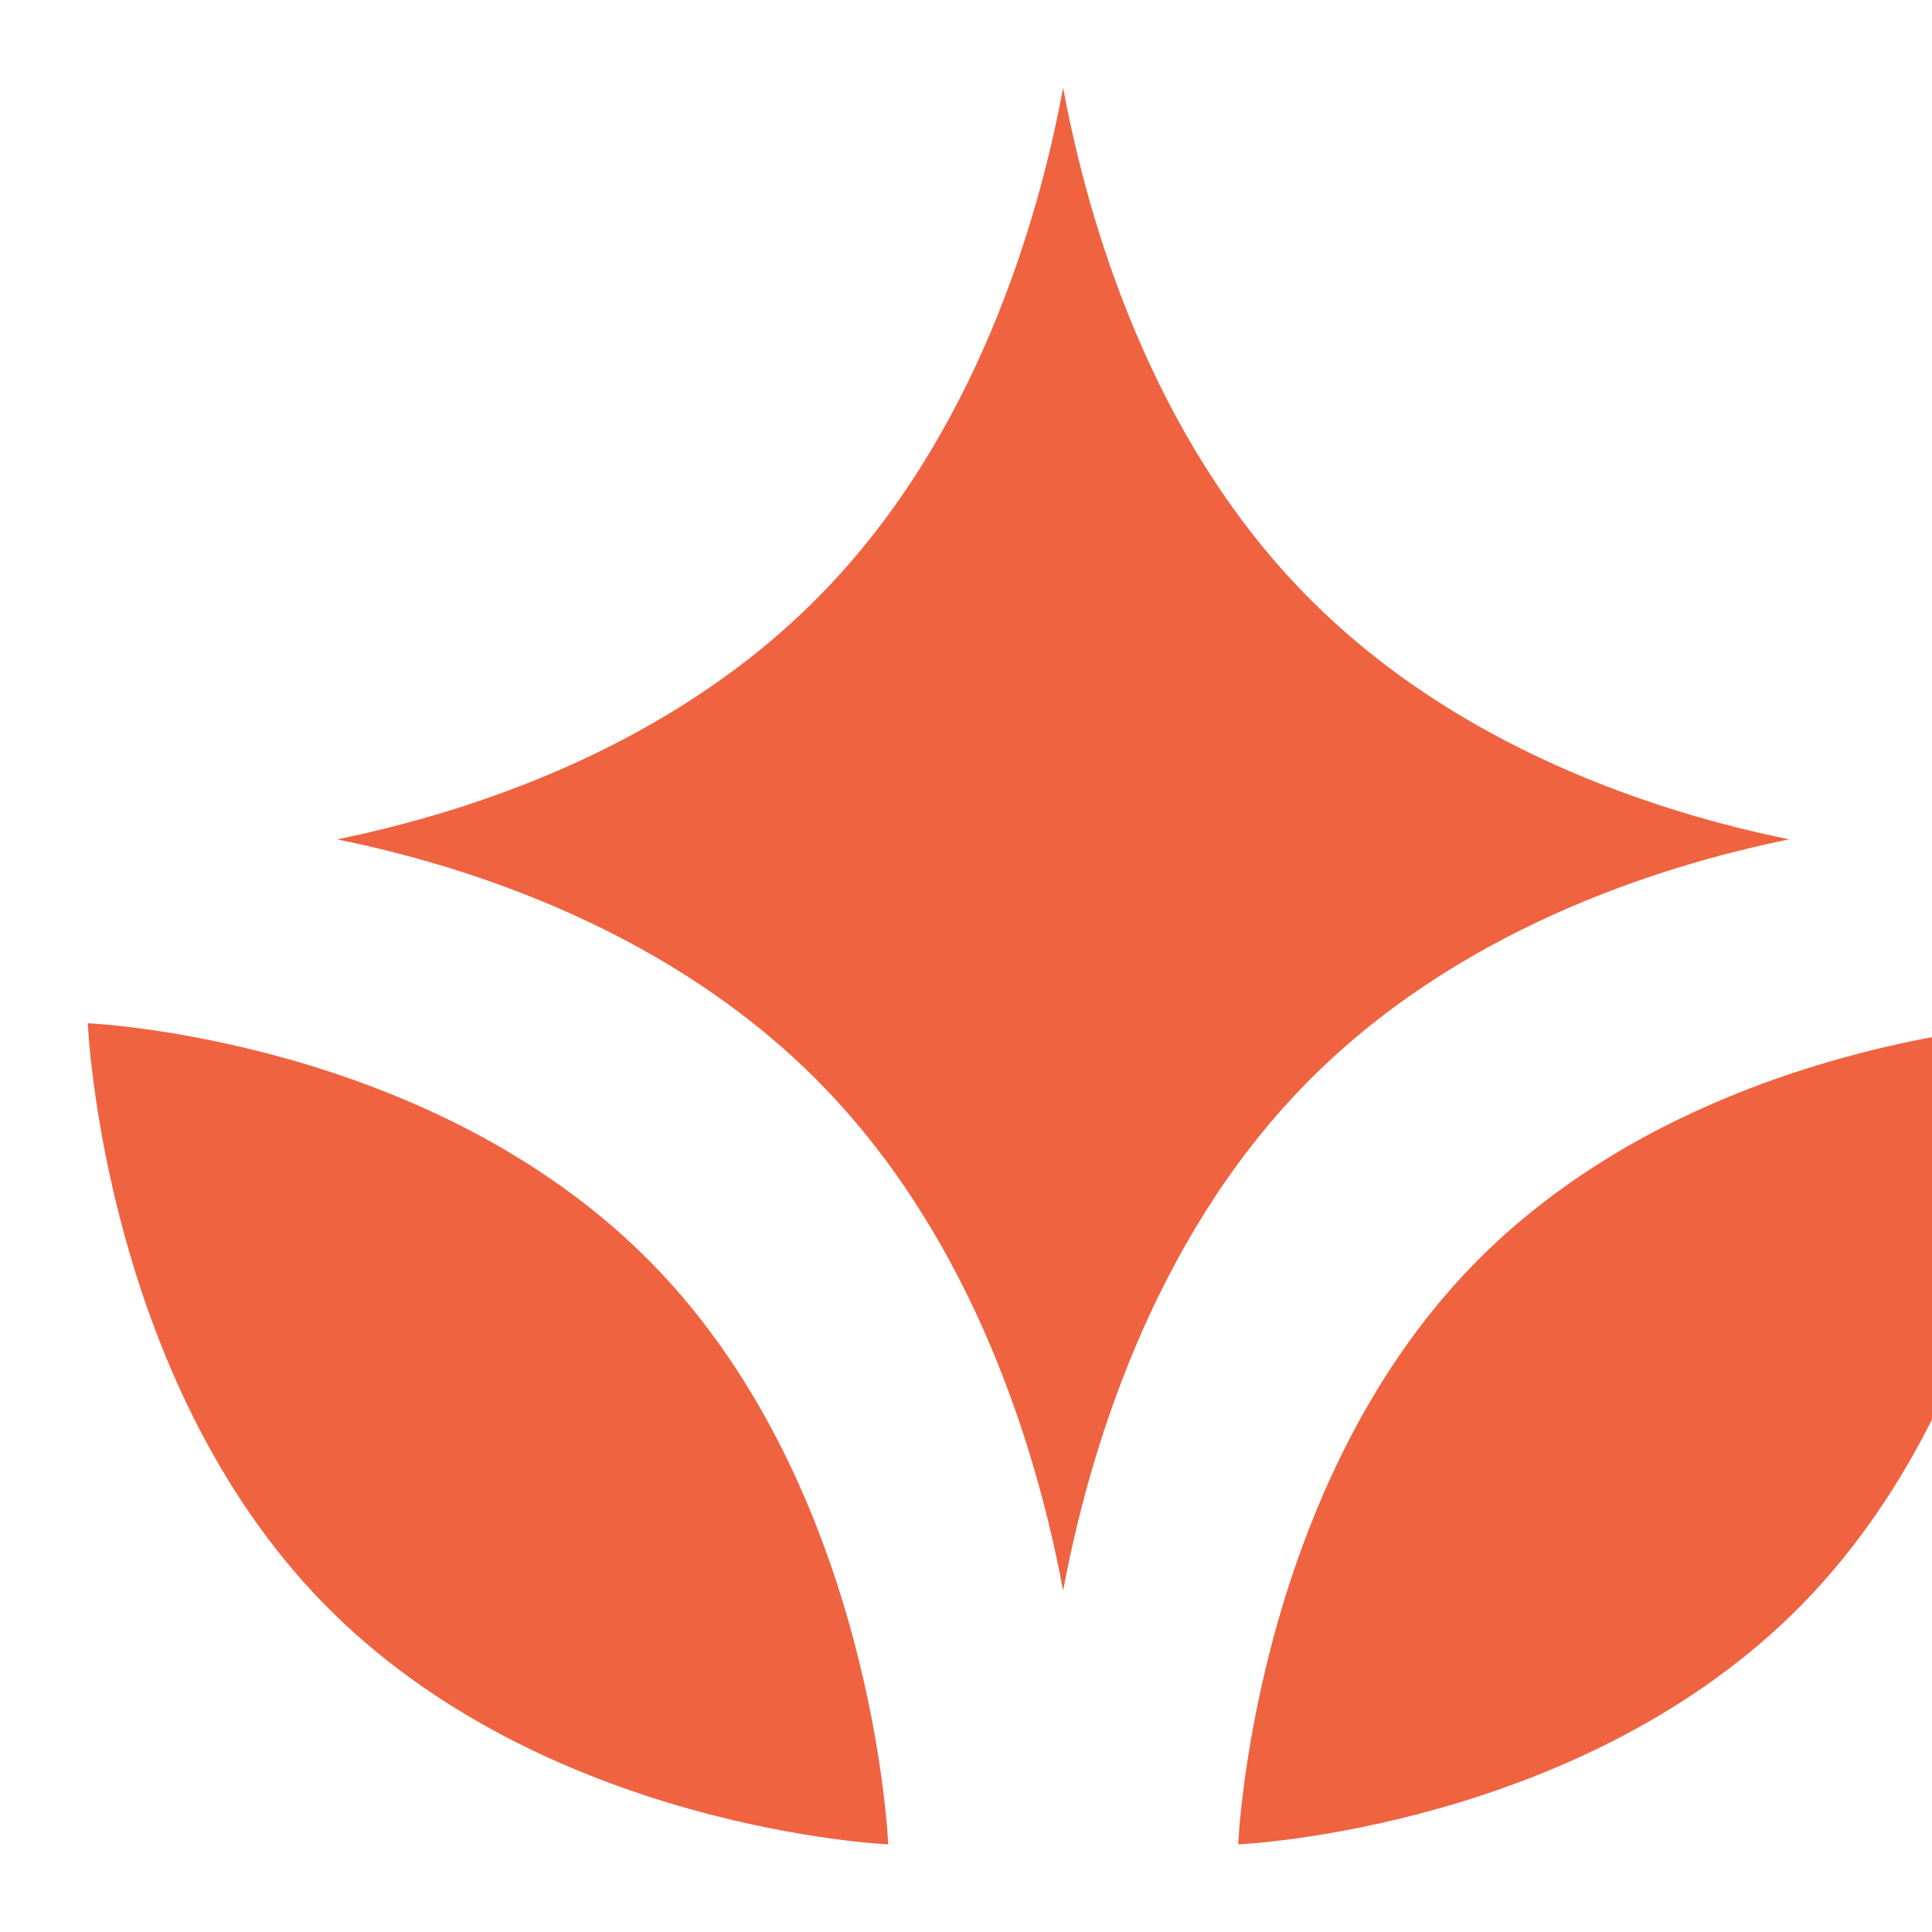
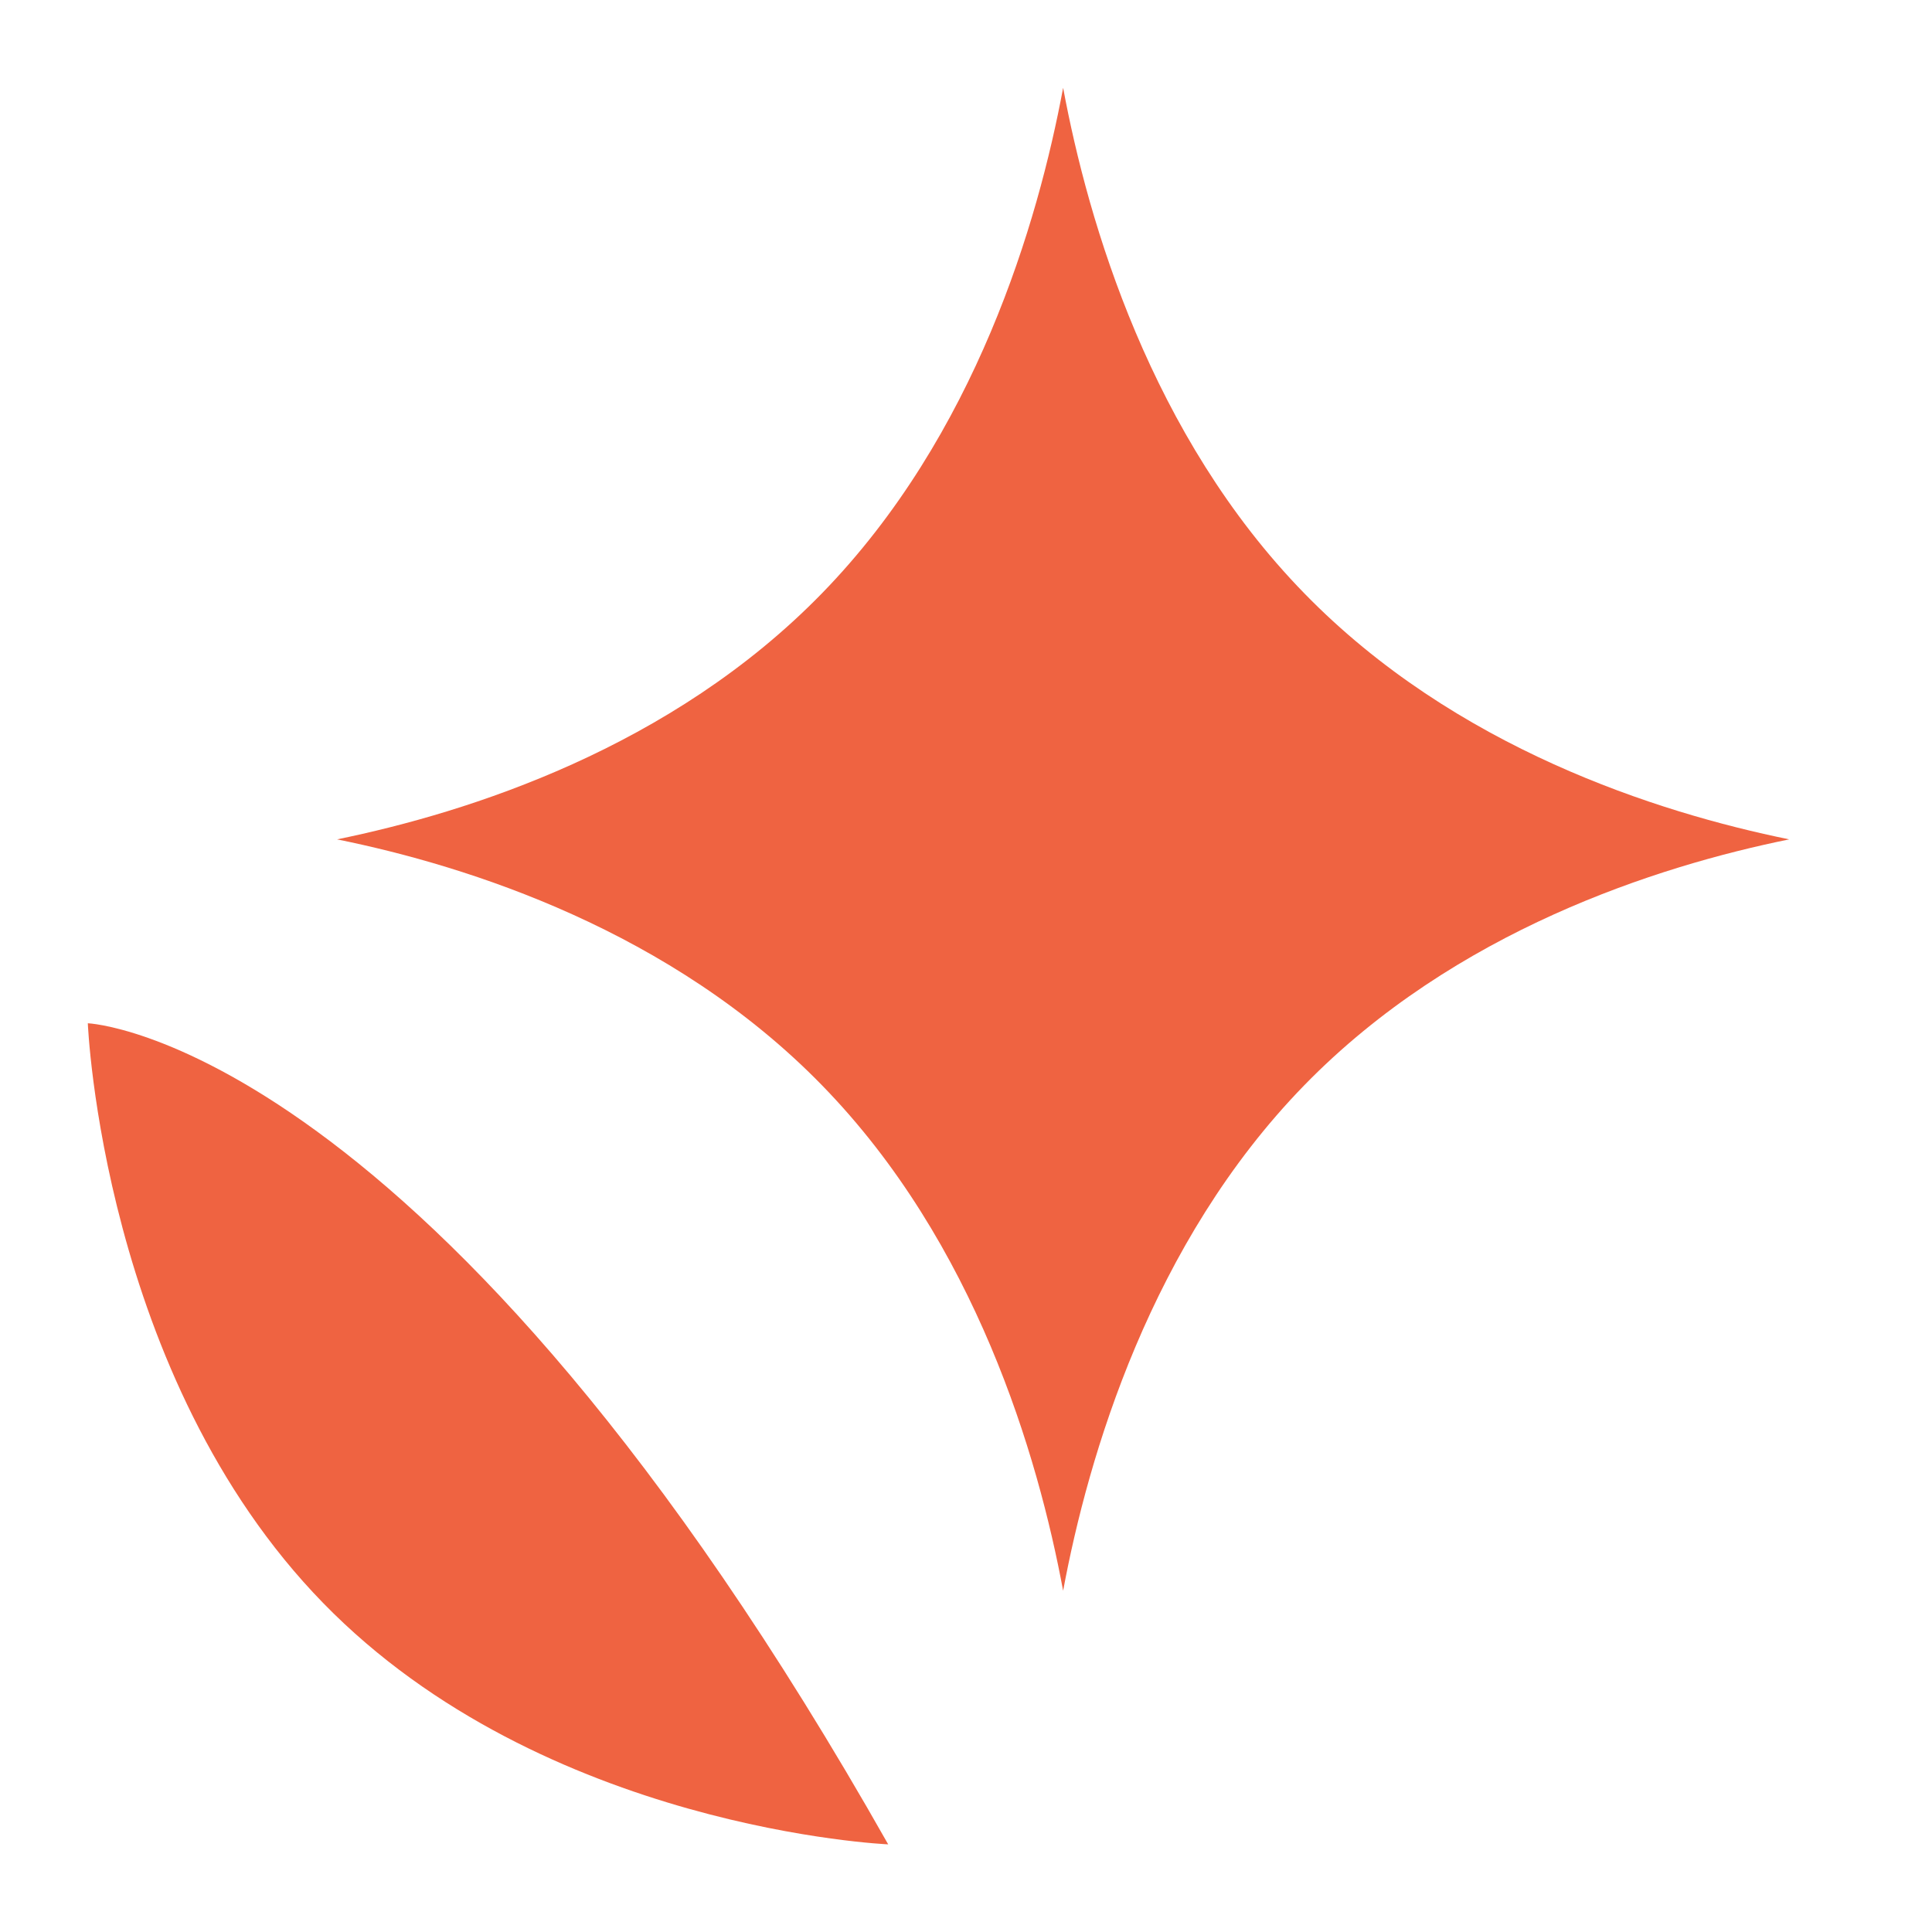
<svg xmlns="http://www.w3.org/2000/svg" viewBox="0 0 11 11">
-   <path d="M8.389 7.2C7.131 8.491 7.05 10.501 7.05 10.501C7.05 10.501 9.009 10.418 10.268 9.127C11.525 7.837 11.607 5.826 11.607 5.826C11.607 5.826 9.648 5.909 8.389 7.2Z" fill="#EF6341" />
-   <path d="M0.5 5.826C0.5 5.826 0.581 7.836 1.84 9.127C3.097 10.417 5.057 10.501 5.057 10.501C5.057 10.501 4.977 8.491 3.718 7.2C2.459 5.909 0.5 5.826 0.5 5.826Z" fill="#EF6341" />
+   <path d="M0.5 5.826C0.5 5.826 0.581 7.836 1.84 9.127C3.097 10.417 5.057 10.501 5.057 10.501C2.459 5.909 0.5 5.826 0.5 5.826Z" fill="#EF6341" />
  <path d="M4.68 3.378C3.823 4.258 2.671 4.625 1.919 4.779C2.67 4.931 3.823 5.3 4.68 6.179C5.554 7.075 5.91 8.288 6.053 9.057C6.196 8.289 6.552 7.076 7.426 6.179C8.283 5.3 9.435 4.932 10.187 4.779C9.436 4.626 8.283 4.258 7.426 3.378C6.552 2.482 6.196 1.269 6.053 0.5C5.91 1.268 5.554 2.481 4.68 3.378Z" fill="#EF6341" />
</svg>